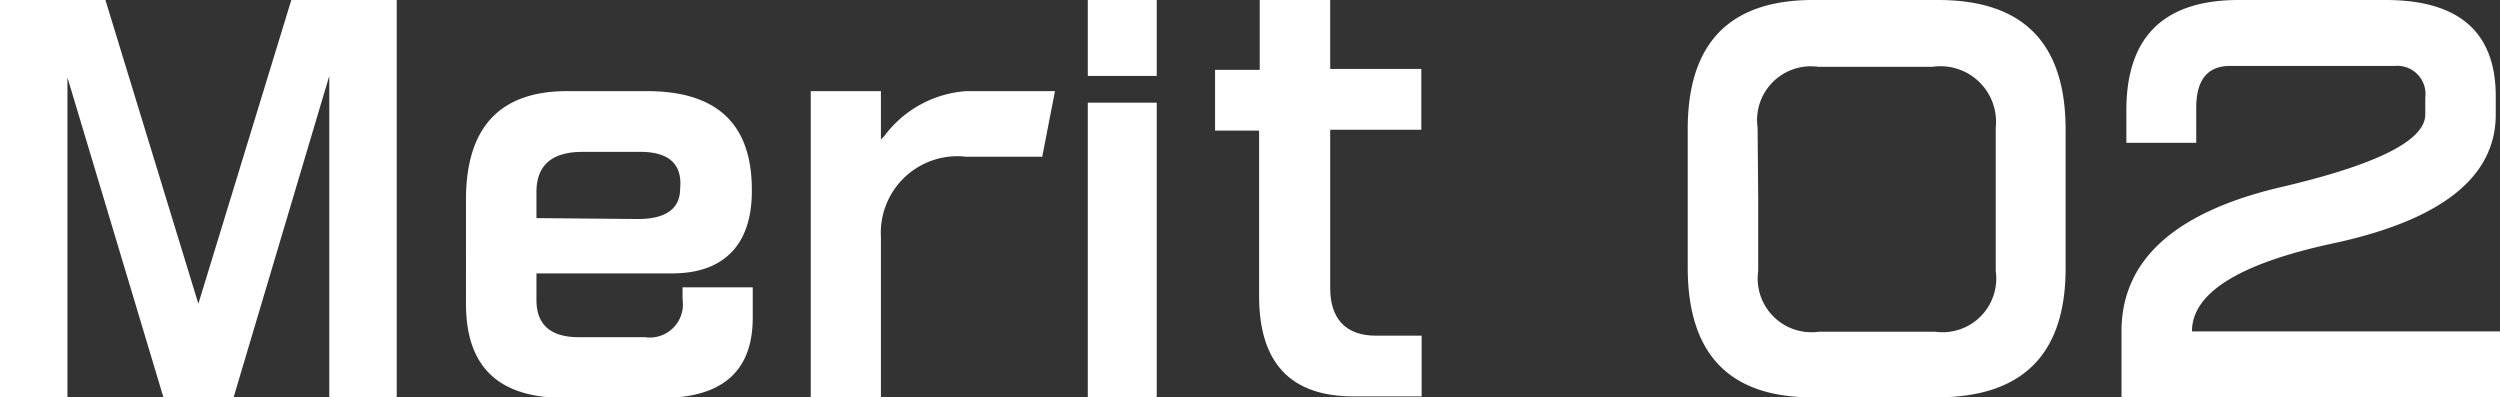
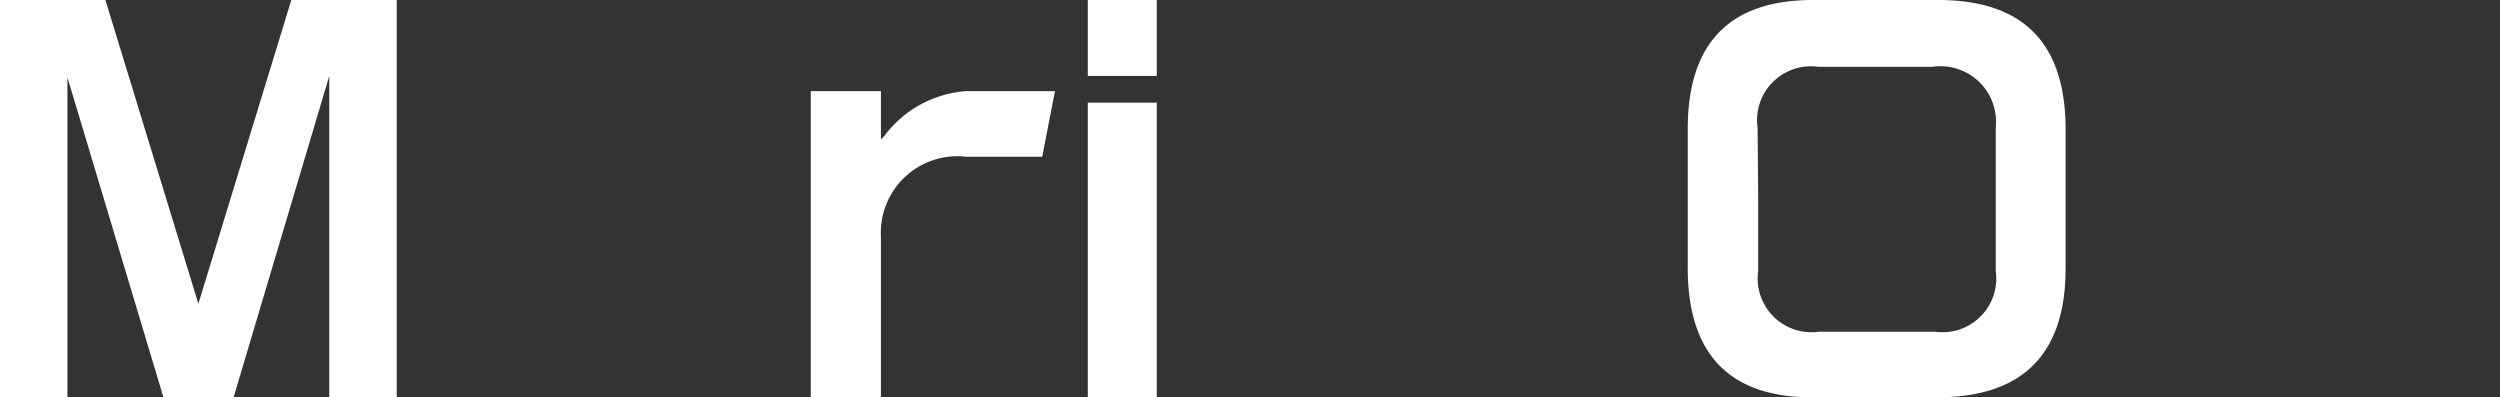
<svg xmlns="http://www.w3.org/2000/svg" viewBox="0 0 82.3 13.08">
  <rect x="0" y="0" width="82.3" height="13.08" fill="#333333" stroke="none" />
  <defs>
    <style>.cls-1{fill:#fff;}</style>
  </defs>
  <title>Asset 3</title>
  <g id="Layer_2" data-name="Layer 2">
    <g id="デザイン">
      <path class="cls-1" d="M3.47,0,6.53,10,9.59,0h3.47V13.08H10.84V2.5L7.69,13.08H5.38L2.22,2.55V13.08H0V0Z" />
-       <path class="cls-1" d="M20,3h1.3q3.45,0,3.45,3.24C24.77,8,23.88,9,22.13,9H17.66v.88c0,.81.47,1.22,1.39,1.22h2.18a1.09,1.09,0,0,0,1.24-1.24v-.4h2.31v1q0,2.64-3,2.64H18.59c-2.16,0-3.25-1-3.25-3.1V6.58Q15.34,3,18.67,3Zm1,4.21c.92,0,1.39-.34,1.39-1C22.47,5.39,22,5,21.09,5H19.17c-1,0-1.51.44-1.51,1.32v.86Z" />
      <path class="cls-1" d="M34.31,5.16h-2.5A2.52,2.52,0,0,0,29,7.8v5.28H26.69V3H29V4.59l.11-.11A3.68,3.68,0,0,1,31.81,3h2.92Z" />
      <path class="cls-1" d="M38.08,0V2.5H35.81V0Zm0,3.38v9.7H35.81V3.38Z" />
-       <path class="cls-1" d="M40,4.3v-2h1.47V0h2.32V2.27h3v2h-3V9.48c0,1,.5,1.57,1.5,1.57h1.51v2H44.56q-3.11,0-3.11-3.3V4.3Z" />
      <path class="cls-1" d="M61.8,0h2C66.61,0,68,1.42,68,4.27V8.83q0,4.24-4.22,4.25H59.66q-4.09,0-4.1-4.25V4.25Q55.56,0,59.69,0ZM57.88,6.53V8.92a1.77,1.77,0,0,0,2,2H63.7a1.77,1.77,0,0,0,2-2V4.2a1.83,1.83,0,0,0-2.09-2H59.86a1.77,1.77,0,0,0-2,2Z" />
-       <path class="cls-1" d="M73.7,0h4.83q3.63,0,3.63,3.17v.6c0,2.08-1.82,3.5-5.44,4.26q-4.56,1-4.56,2.88H82.3v2.17H69.84V10.91q0-3.52,5.25-4.75,4.75-1.11,4.75-2.39V3.22a.93.93,0,0,0-1-1.05H73.42c-.75,0-1.12.46-1.12,1.38V4.7H70V3.63Q70,0,73.7,0Z" />
    </g>
  </g>
</svg>